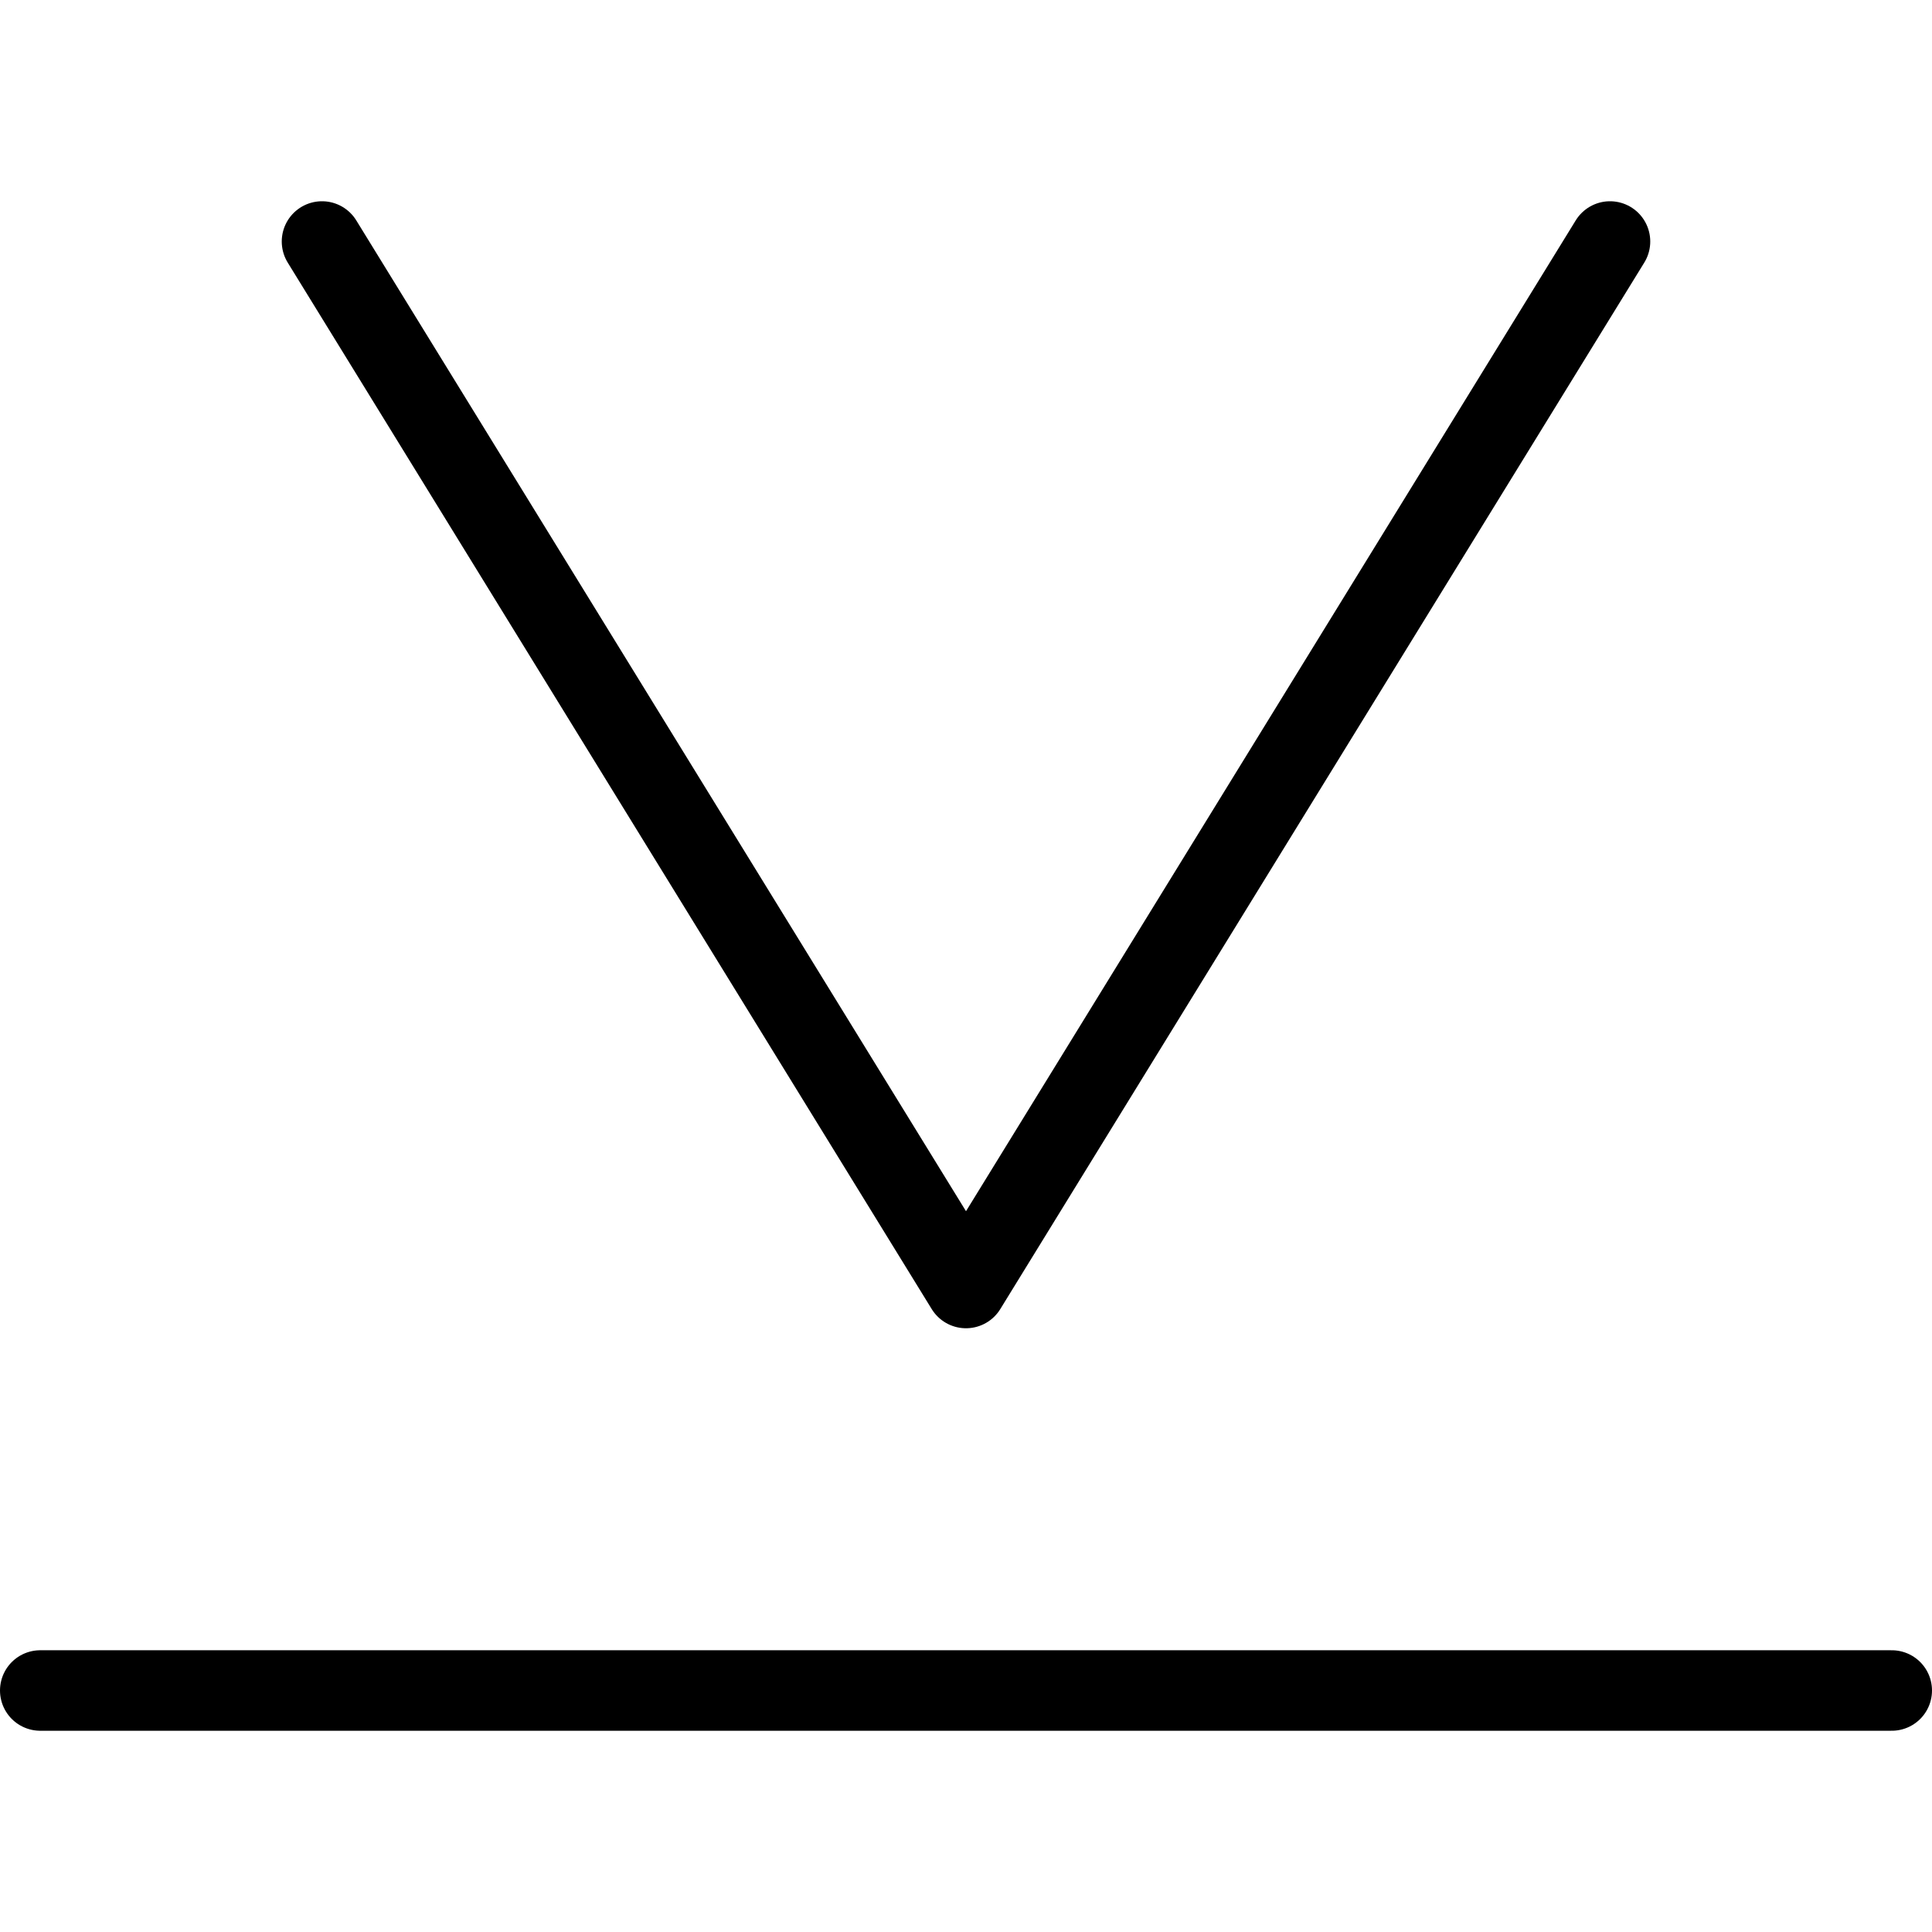
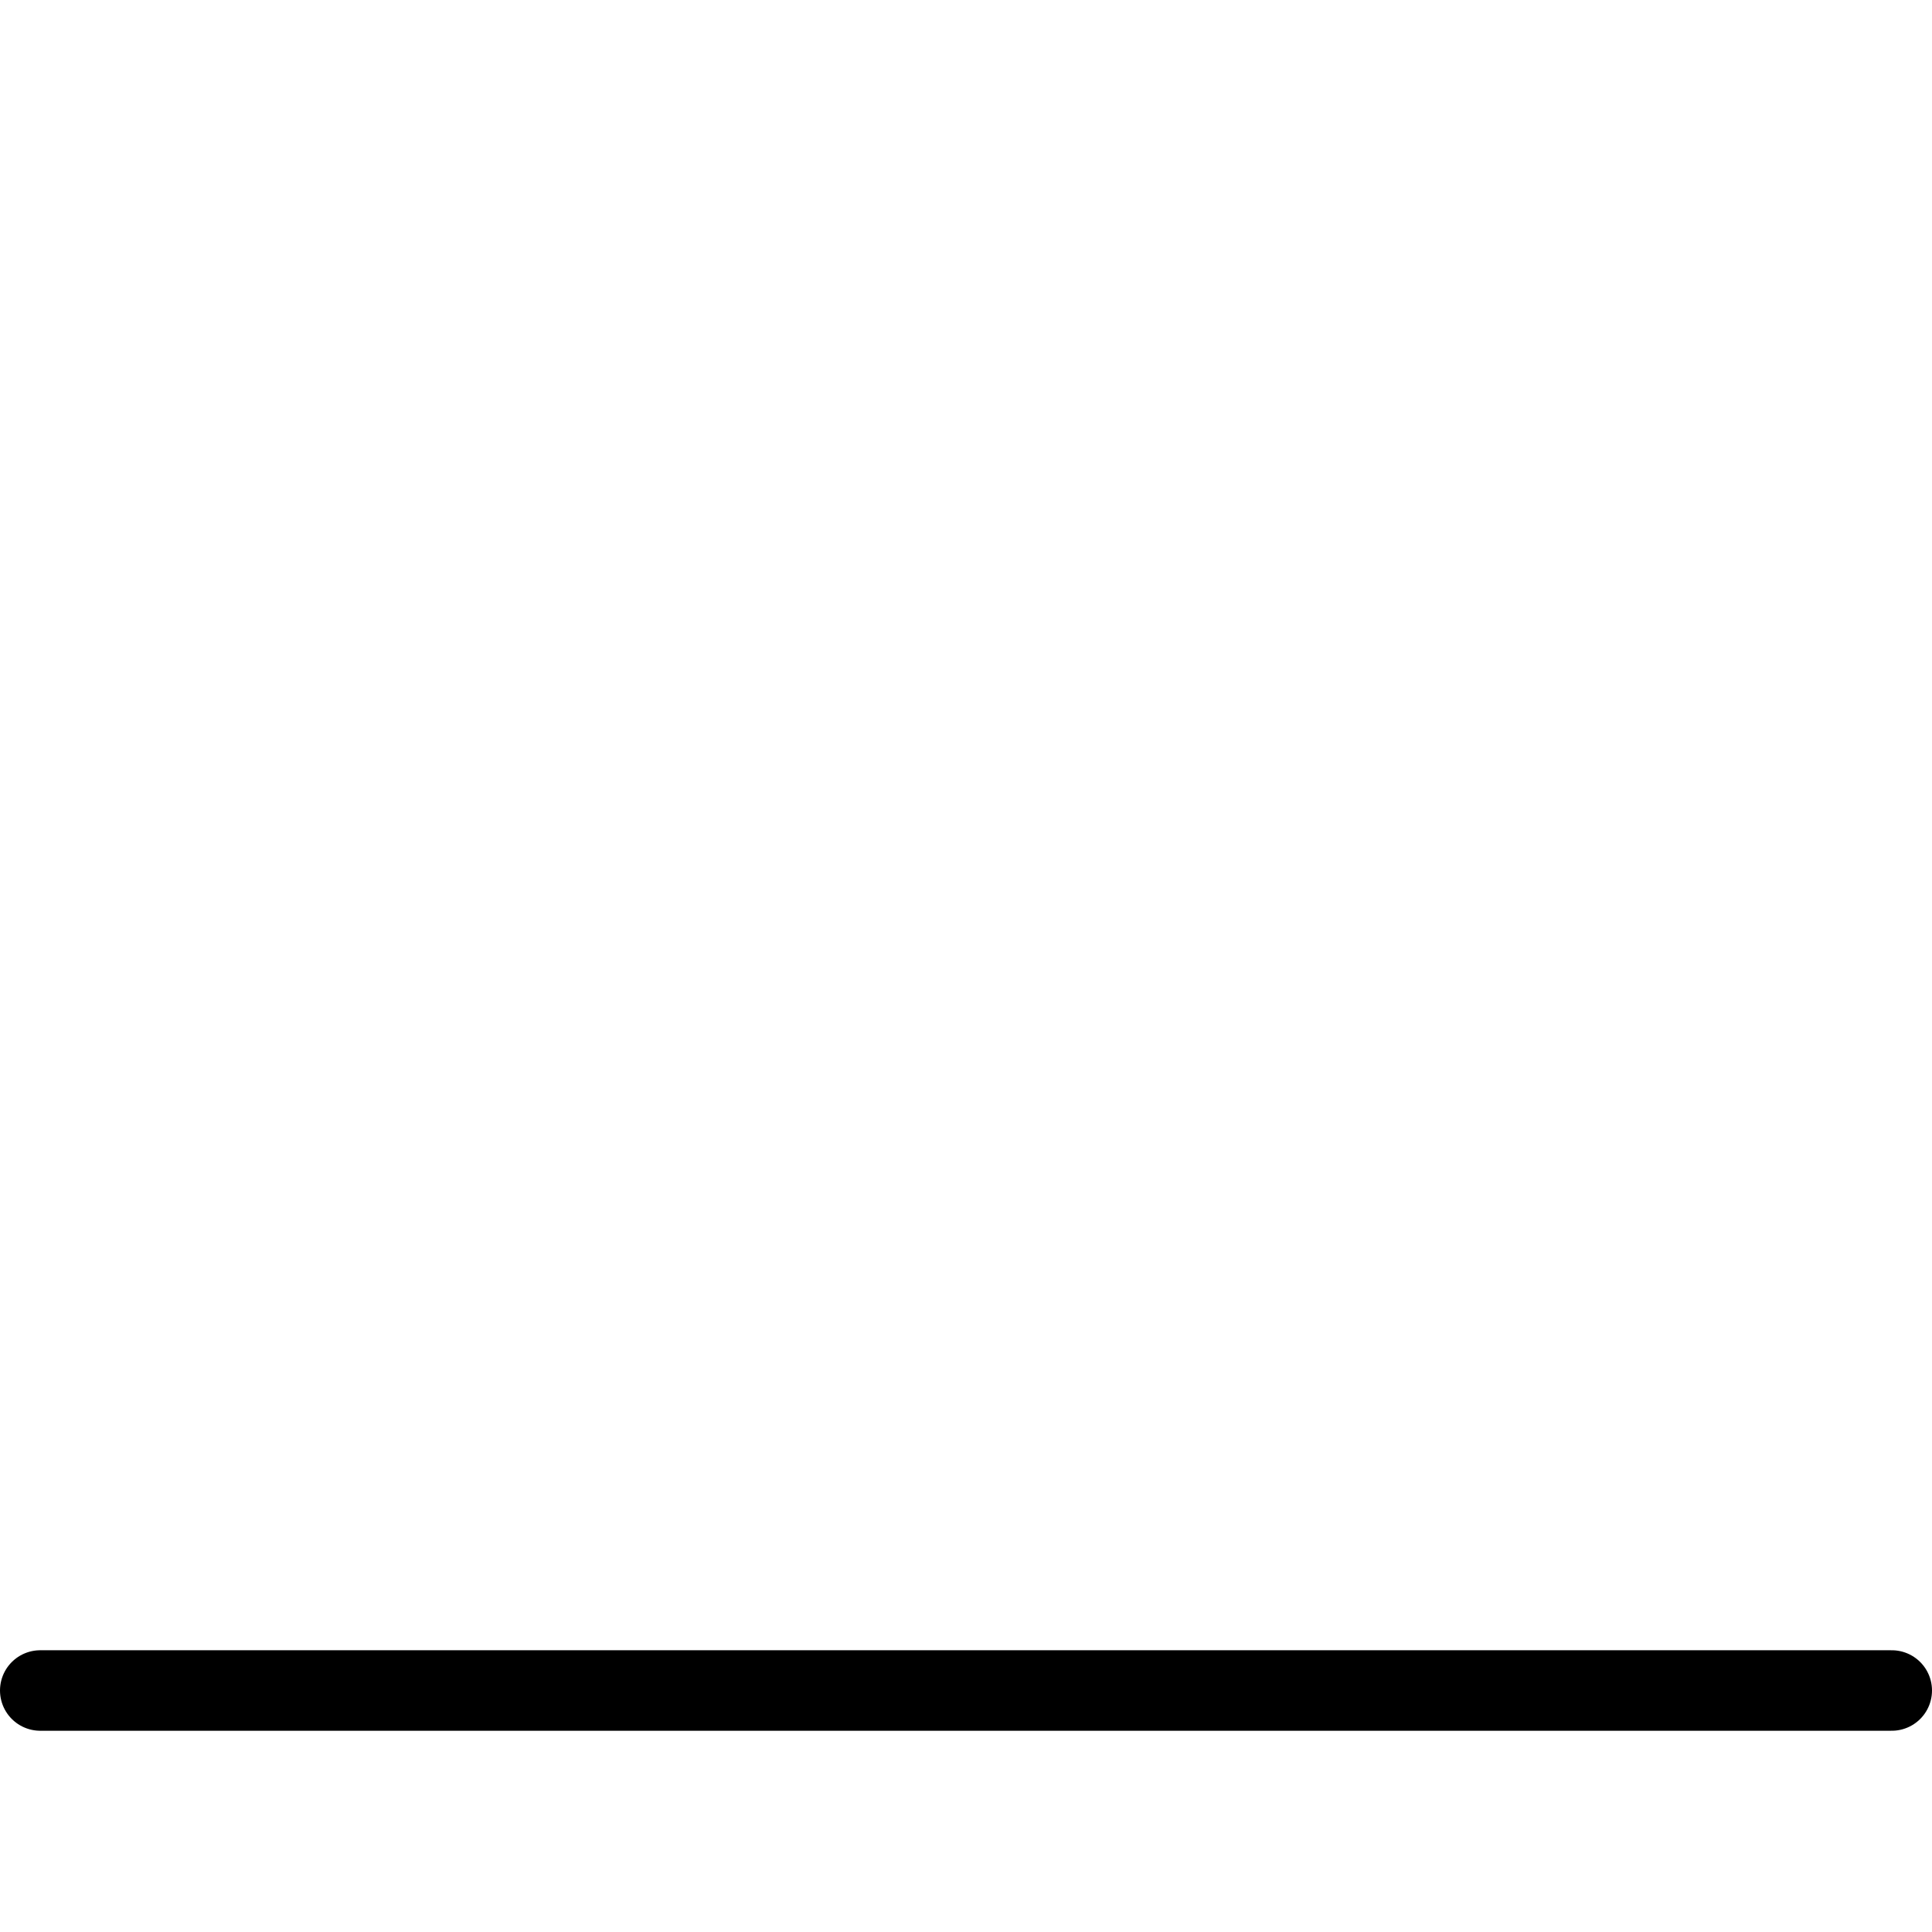
<svg xmlns="http://www.w3.org/2000/svg" viewBox="0 0 24 24">
  <g transform="matrix(1,0,0,1,0,0)">
-     <path d="M20 3L12 16 4 3" fill="none" stroke="#000000" stroke-linecap="round" stroke-linejoin="round" />
    <path d="M0.5 21L23.5 21" fill="none" stroke="#000000" stroke-linecap="round" stroke-linejoin="round" />
  </g>
</svg>